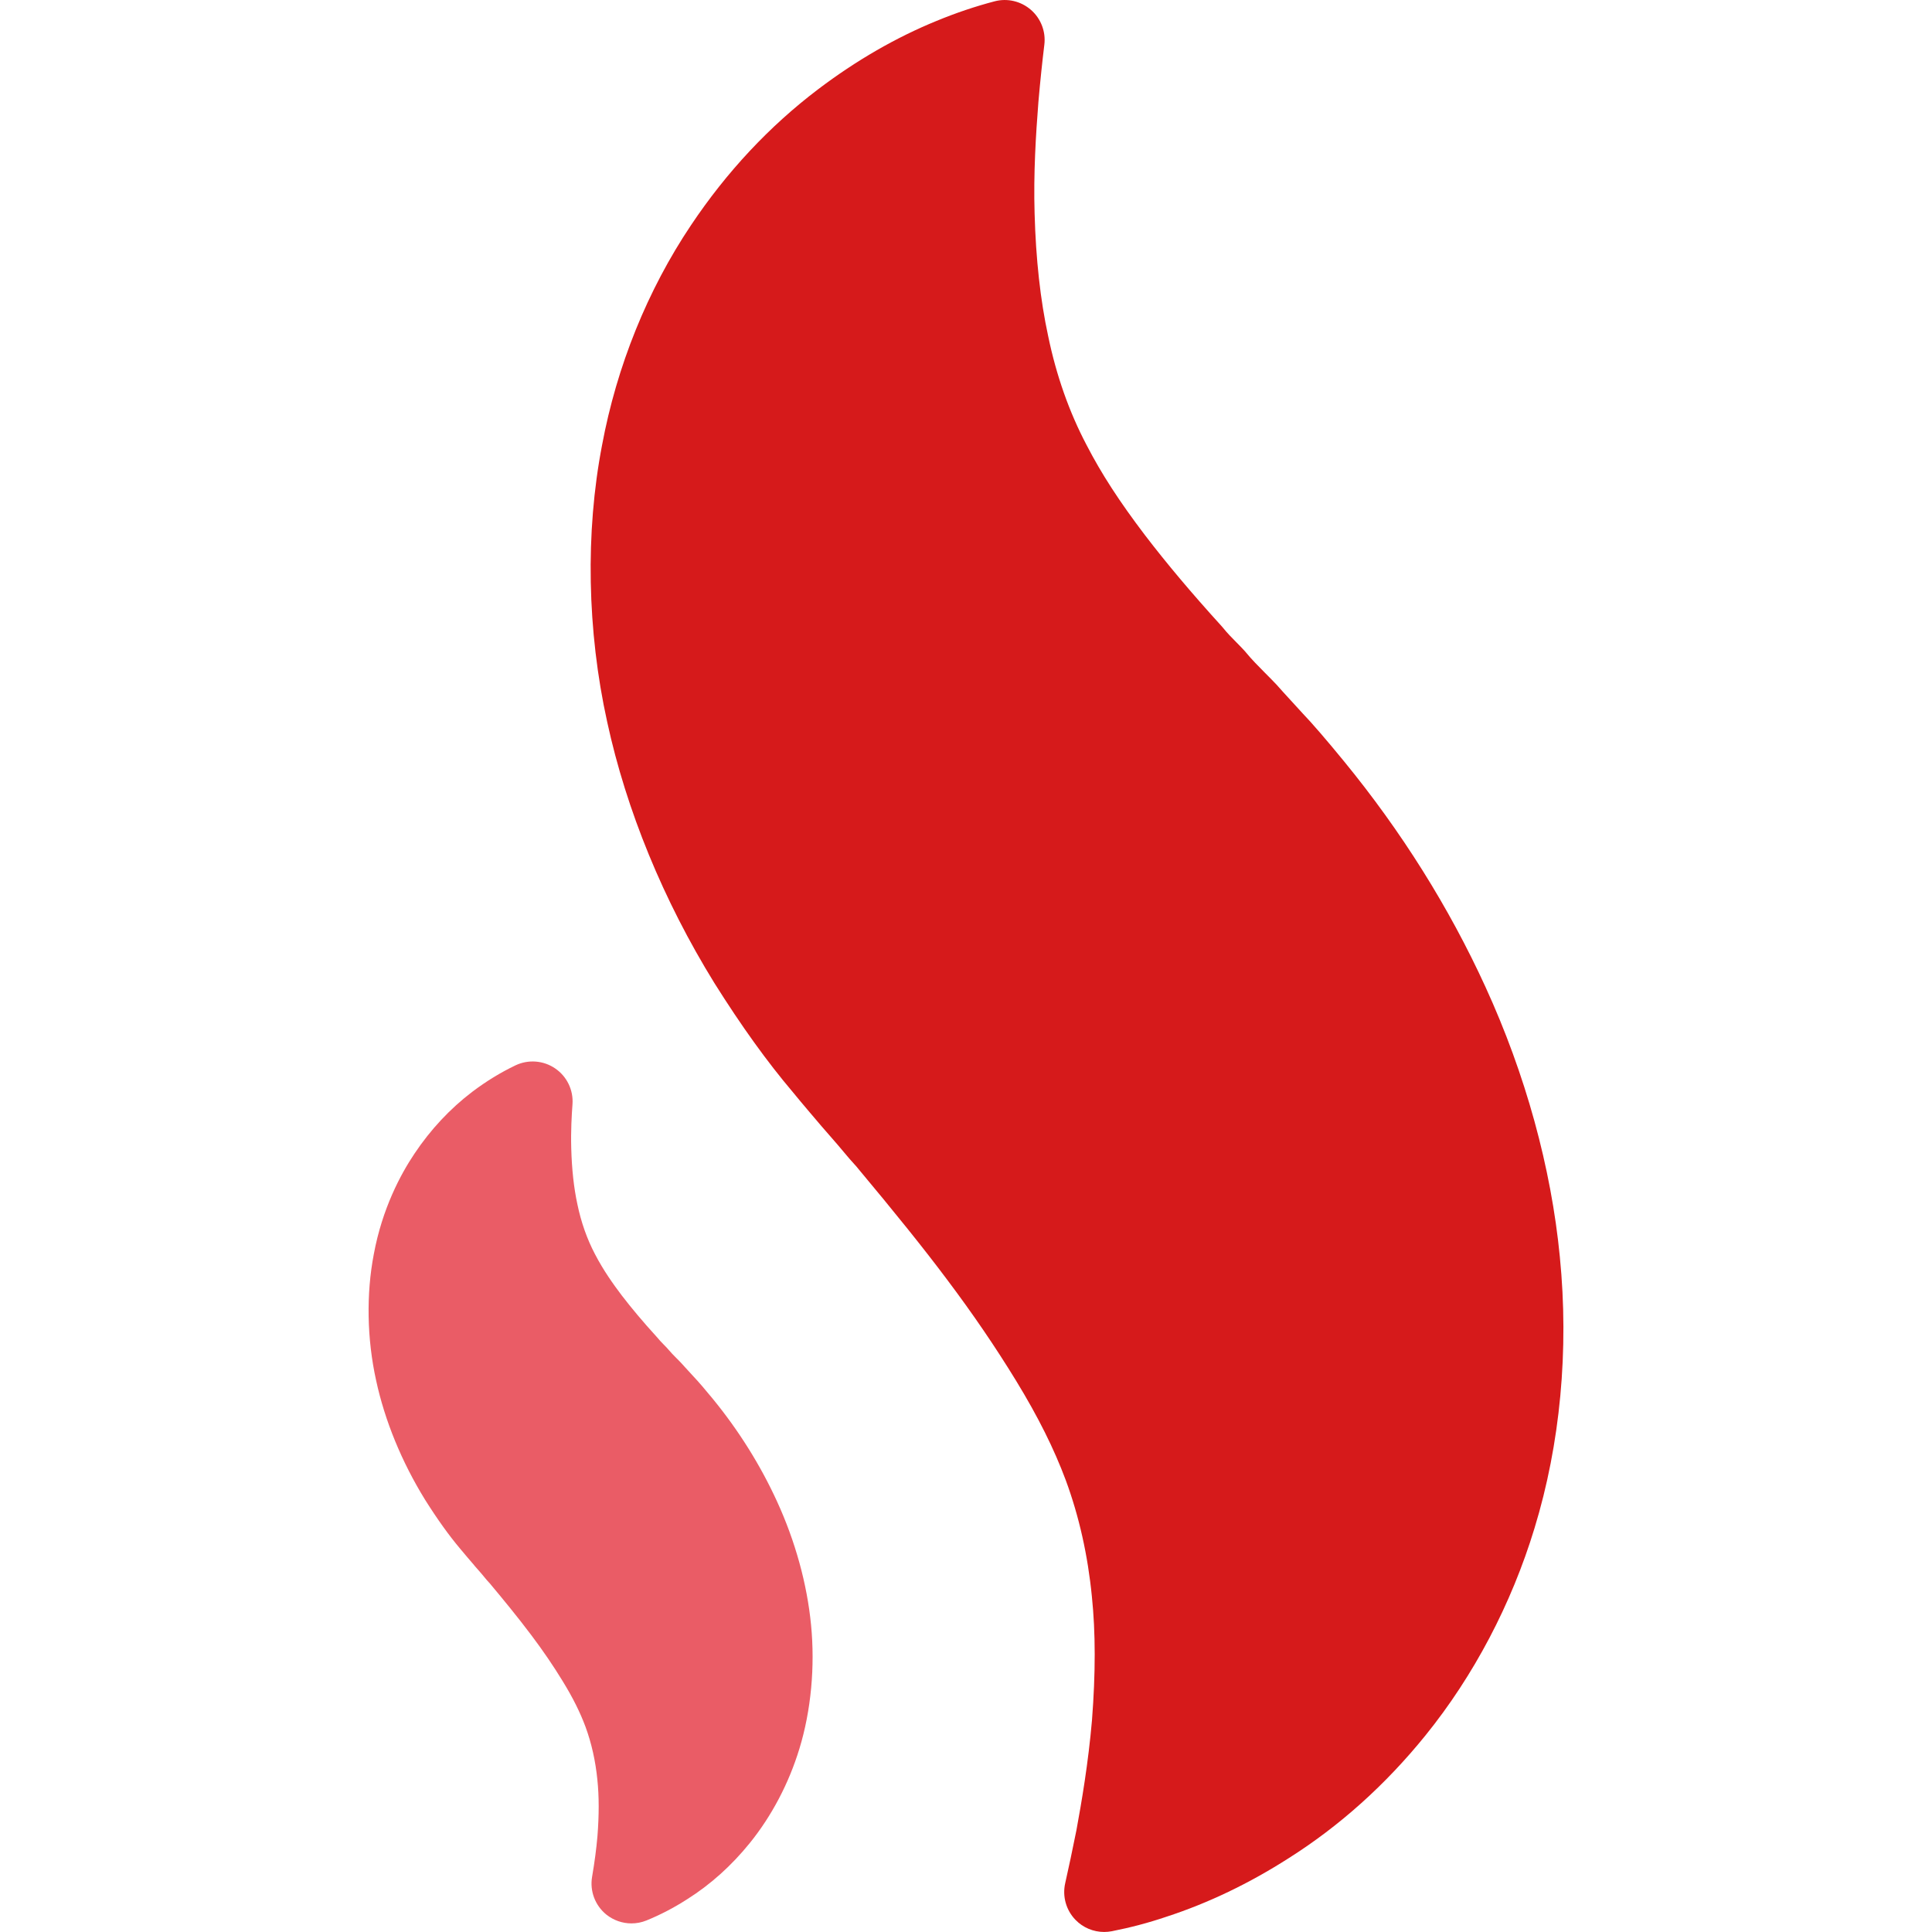
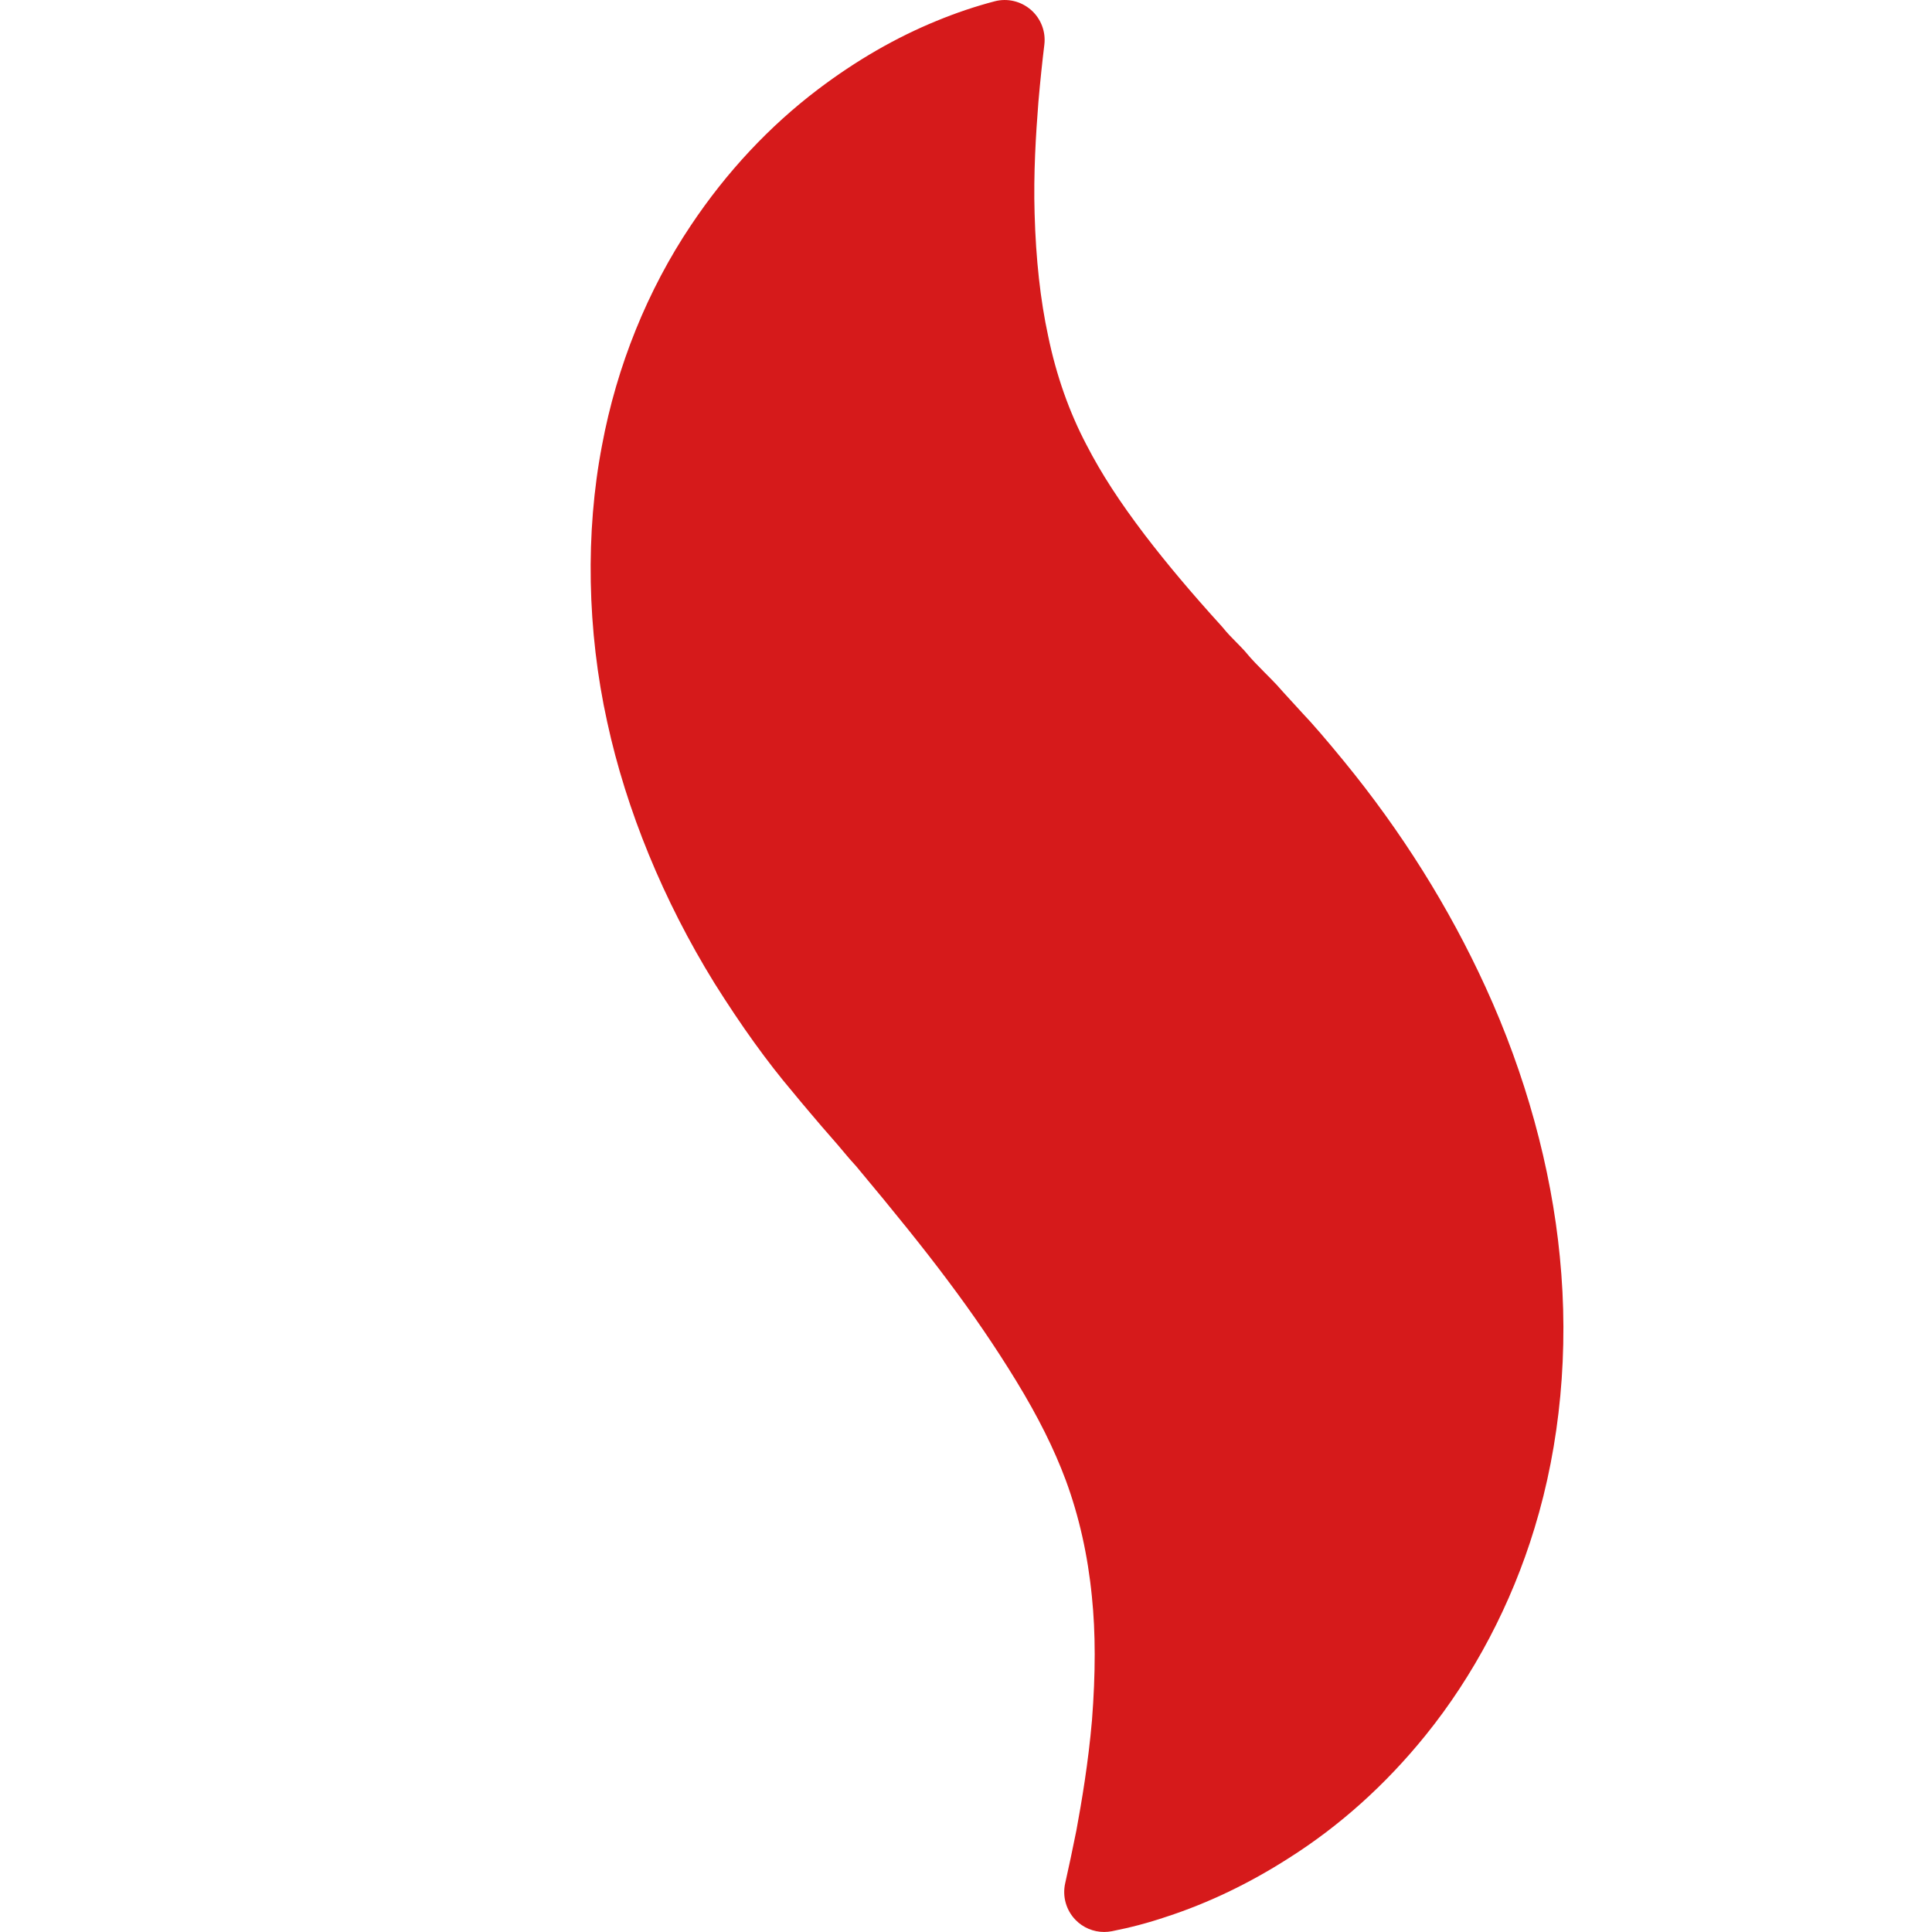
<svg xmlns="http://www.w3.org/2000/svg" width="53" height="53" viewBox="0 0 53 53" fill="none">
  <path d="M42.791 34.482C42.554 32.029 41.848 29.467 40.75 27.073C39.753 24.894 38.446 22.808 36.867 20.881C36.423 20.337 35.973 19.815 35.74 19.575L35.204 18.989C35.073 18.839 34.963 18.718 34.854 18.611L34.693 18.449C34.518 18.272 34.337 18.09 34.187 17.907C34.176 17.892 34.163 17.878 34.15 17.863C34.077 17.783 33.999 17.703 33.911 17.614C33.797 17.498 33.668 17.37 33.553 17.225C33.538 17.207 33.523 17.19 33.507 17.172C32.69 16.273 32.003 15.457 31.407 14.677C30.709 13.758 30.216 12.999 29.807 12.207C29.332 11.305 28.977 10.301 28.753 9.215C28.54 8.232 28.416 7.104 28.382 5.858C28.349 4.751 28.417 3.688 28.486 2.801C28.537 2.211 28.593 1.689 28.649 1.227C28.693 0.867 28.555 0.509 28.282 0.271C28.008 0.032 27.634 -0.056 27.285 0.036C26.762 0.173 26.226 0.353 25.696 0.572C24.583 1.026 23.487 1.658 22.439 2.452C21.102 3.466 19.931 4.72 18.958 6.175C17.764 7.954 16.919 10.045 16.515 12.217C16.055 14.607 16.105 17.303 16.657 19.805C17.182 22.227 18.197 24.7 19.596 26.965C20.336 28.144 21.046 29.13 21.748 29.958C21.957 30.218 22.533 30.89 22.539 30.898L22.769 31.162C22.93 31.344 23.045 31.481 23.163 31.622C23.271 31.75 23.36 31.857 23.46 31.963L23.477 31.981C24.572 33.291 25.345 34.253 25.982 35.104C26.686 36.04 27.306 36.949 27.875 37.879C28.481 38.872 28.914 39.741 29.238 40.609C29.602 41.596 29.842 42.666 29.953 43.794C30.056 44.787 30.056 45.9 29.956 47.19C29.855 48.36 29.673 49.427 29.529 50.209C29.422 50.743 29.317 51.237 29.221 51.663C29.14 52.024 29.246 52.402 29.504 52.667C29.712 52.882 29.996 52.999 30.29 52.999C30.36 52.999 30.43 52.992 30.5 52.979C31.014 52.878 31.509 52.747 31.999 52.581C33.144 52.208 34.273 51.666 35.352 50.975C36.752 50.09 38.015 48.955 39.106 47.605C40.43 45.968 41.463 44.004 42.095 41.925C42.803 39.612 43.044 37.037 42.791 34.482Z" fill="#D61A1B" />
-   <path d="M21.317 41.191C20.861 40.193 20.264 39.24 19.546 38.364C19.365 38.142 19.146 37.887 19.04 37.777L18.787 37.501C18.721 37.427 18.674 37.375 18.623 37.324L18.554 37.255C18.474 37.175 18.395 37.093 18.327 37.012C18.314 36.998 18.302 36.983 18.289 36.969L18.194 36.871C18.139 36.814 18.084 36.758 18.038 36.7C18.026 36.686 18.013 36.671 18 36.657C17.639 36.261 17.329 35.892 17.055 35.535C16.824 35.229 16.556 34.856 16.32 34.401C16.104 33.989 15.942 33.532 15.839 33.034C15.742 32.587 15.686 32.072 15.671 31.504C15.657 31.032 15.683 30.586 15.705 30.292C15.733 29.904 15.552 29.529 15.23 29.31C14.908 29.09 14.494 29.058 14.142 29.225C13.736 29.419 13.338 29.662 12.957 29.95C12.347 30.414 11.812 30.986 11.37 31.648C10.99 32.214 10.487 33.153 10.255 34.403C10.044 35.497 10.066 36.729 10.318 37.869C10.557 38.976 11.021 40.106 11.662 41.144C12 41.681 12.323 42.131 12.634 42.498C12.726 42.611 12.924 42.841 13.012 42.943L13.011 42.945L13.108 43.055C13.185 43.142 13.24 43.207 13.293 43.272C13.339 43.328 13.378 43.375 13.415 43.413L13.432 43.431C13.77 43.835 14.205 44.362 14.577 44.859C14.9 45.288 15.182 45.702 15.44 46.125C15.716 46.575 15.913 46.971 16.061 47.368C16.227 47.819 16.337 48.309 16.388 48.828C16.435 49.279 16.435 49.788 16.39 50.369C16.36 50.715 16.312 51.08 16.243 51.484C16.175 51.876 16.326 52.274 16.635 52.523C16.833 52.681 17.076 52.764 17.322 52.764C17.461 52.764 17.601 52.738 17.733 52.684C18.115 52.529 18.492 52.332 18.848 52.103C19.487 51.701 20.065 51.182 20.566 50.563C21.17 49.817 21.641 48.92 21.93 47.971C22.249 46.929 22.362 45.721 22.249 44.572C22.14 43.452 21.818 42.283 21.317 41.191Z" fill="#EA5C66" />
</svg>